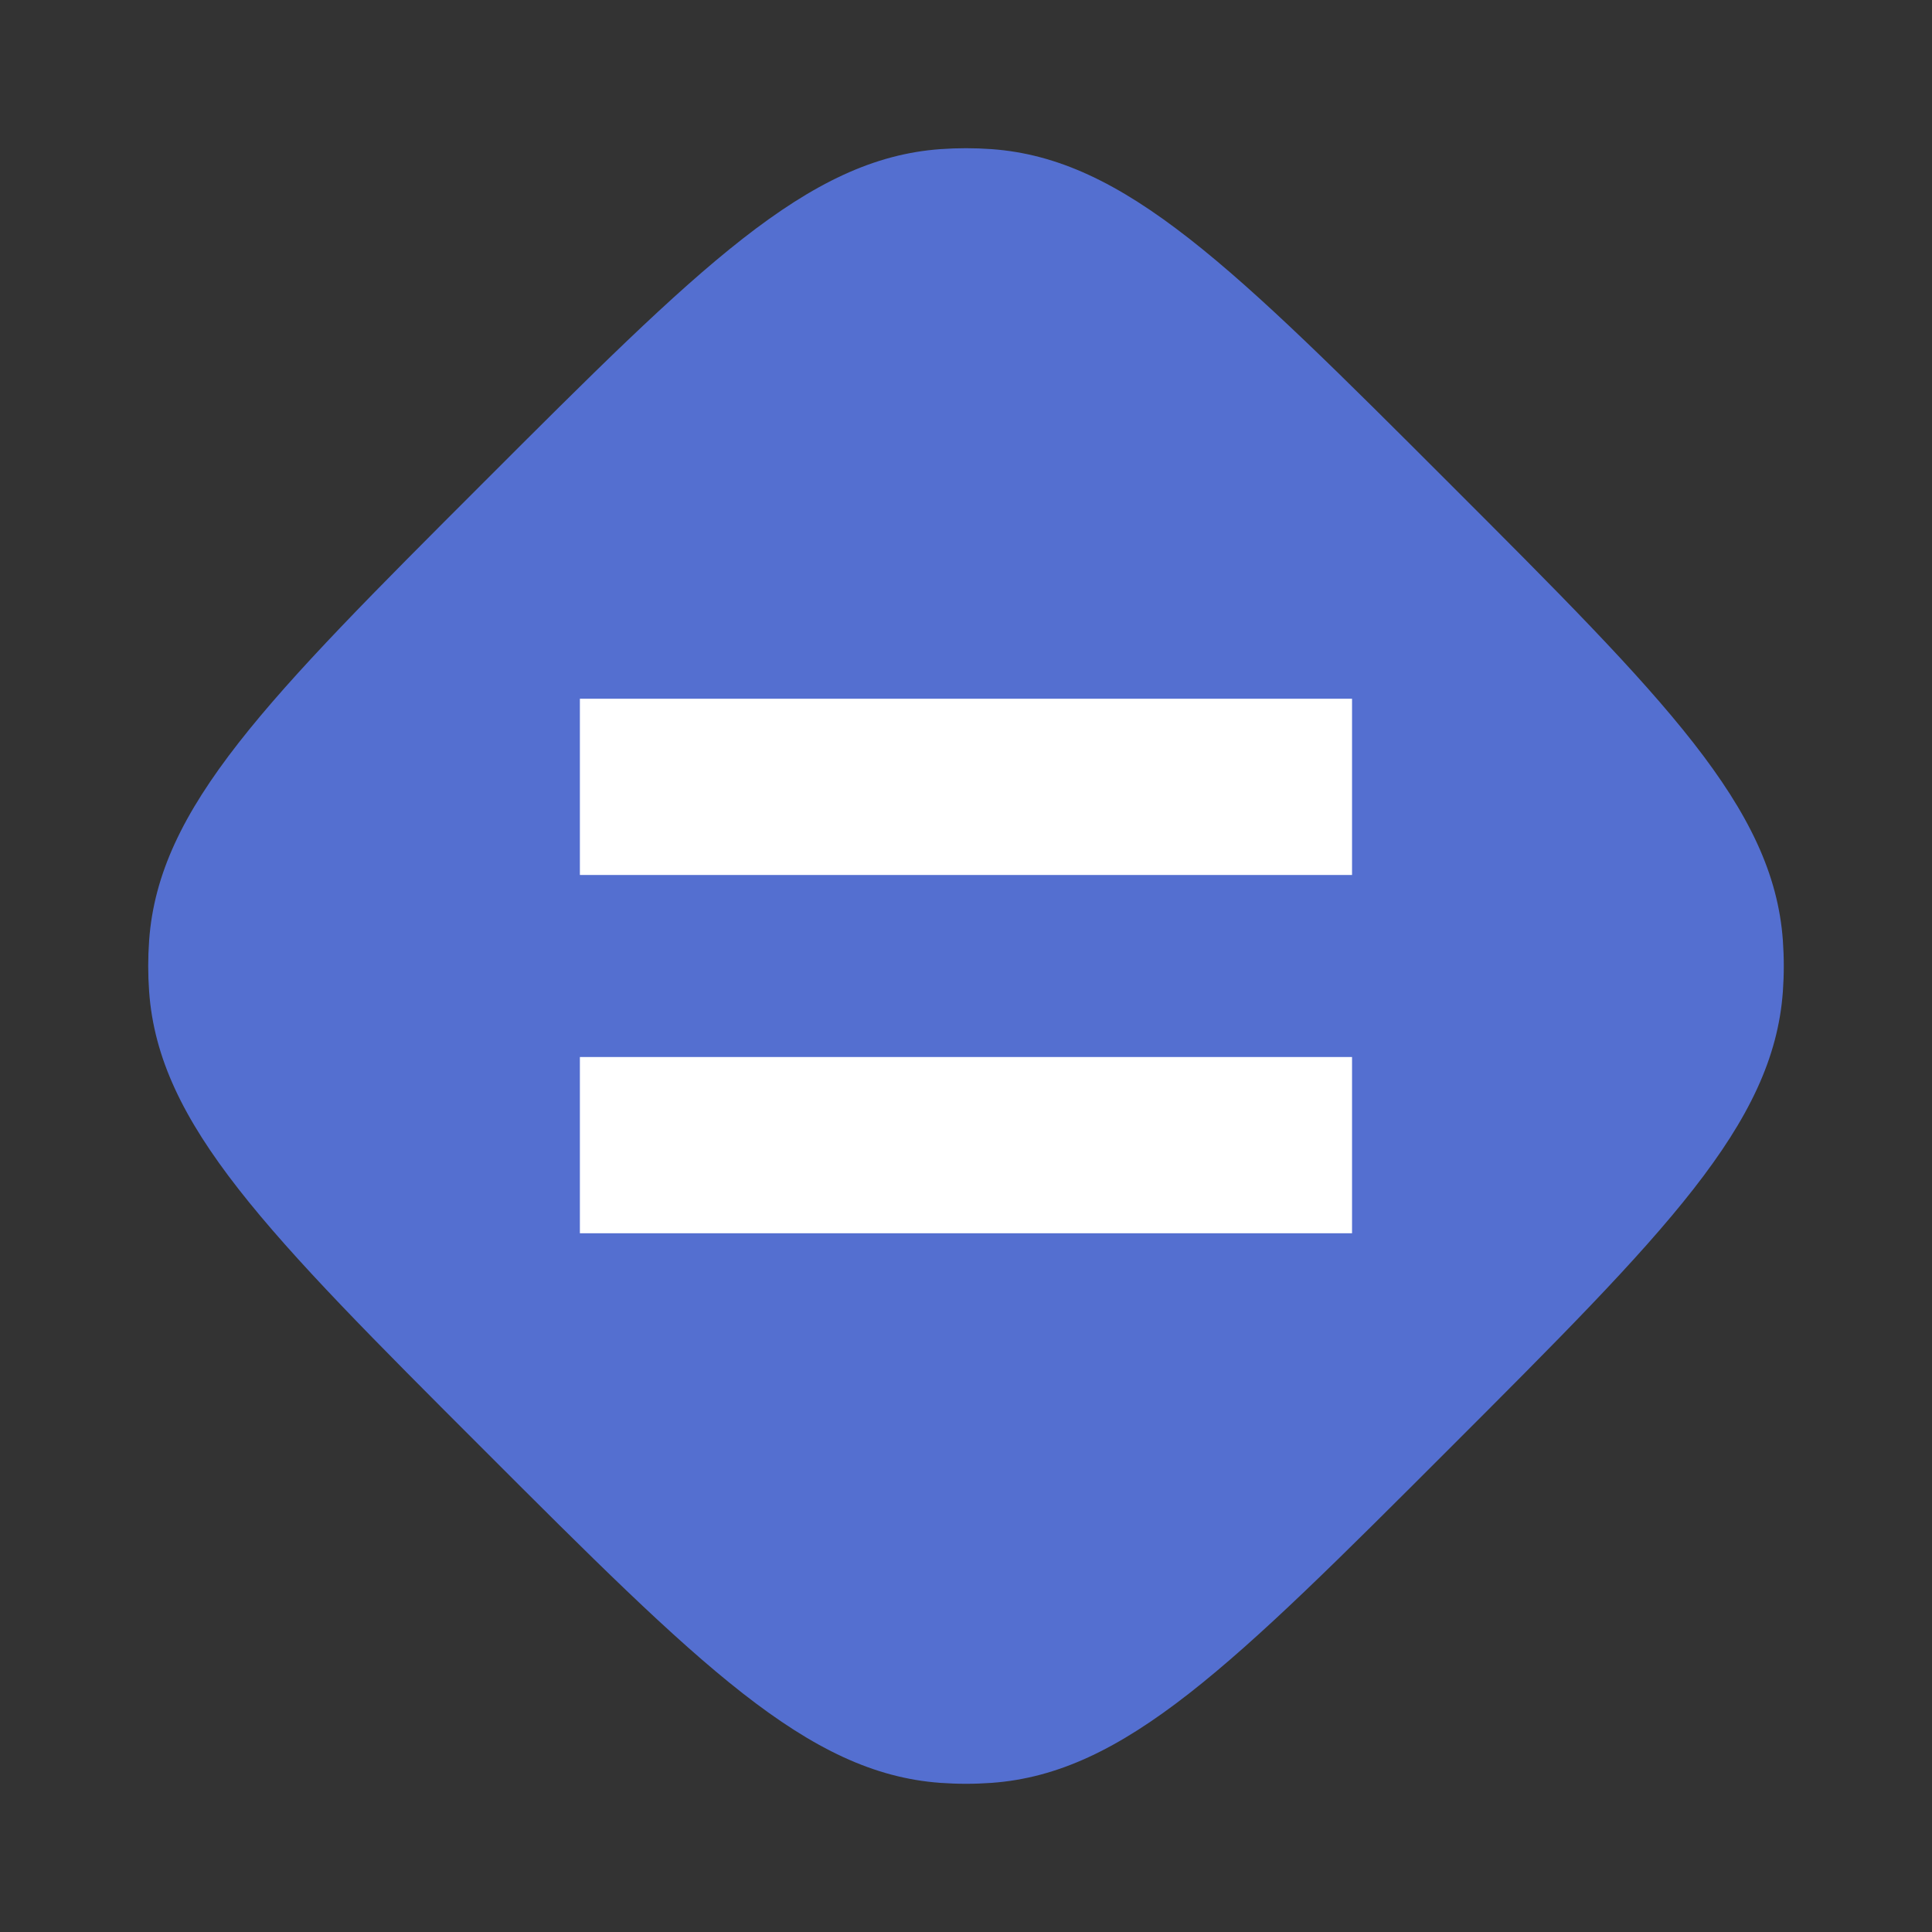
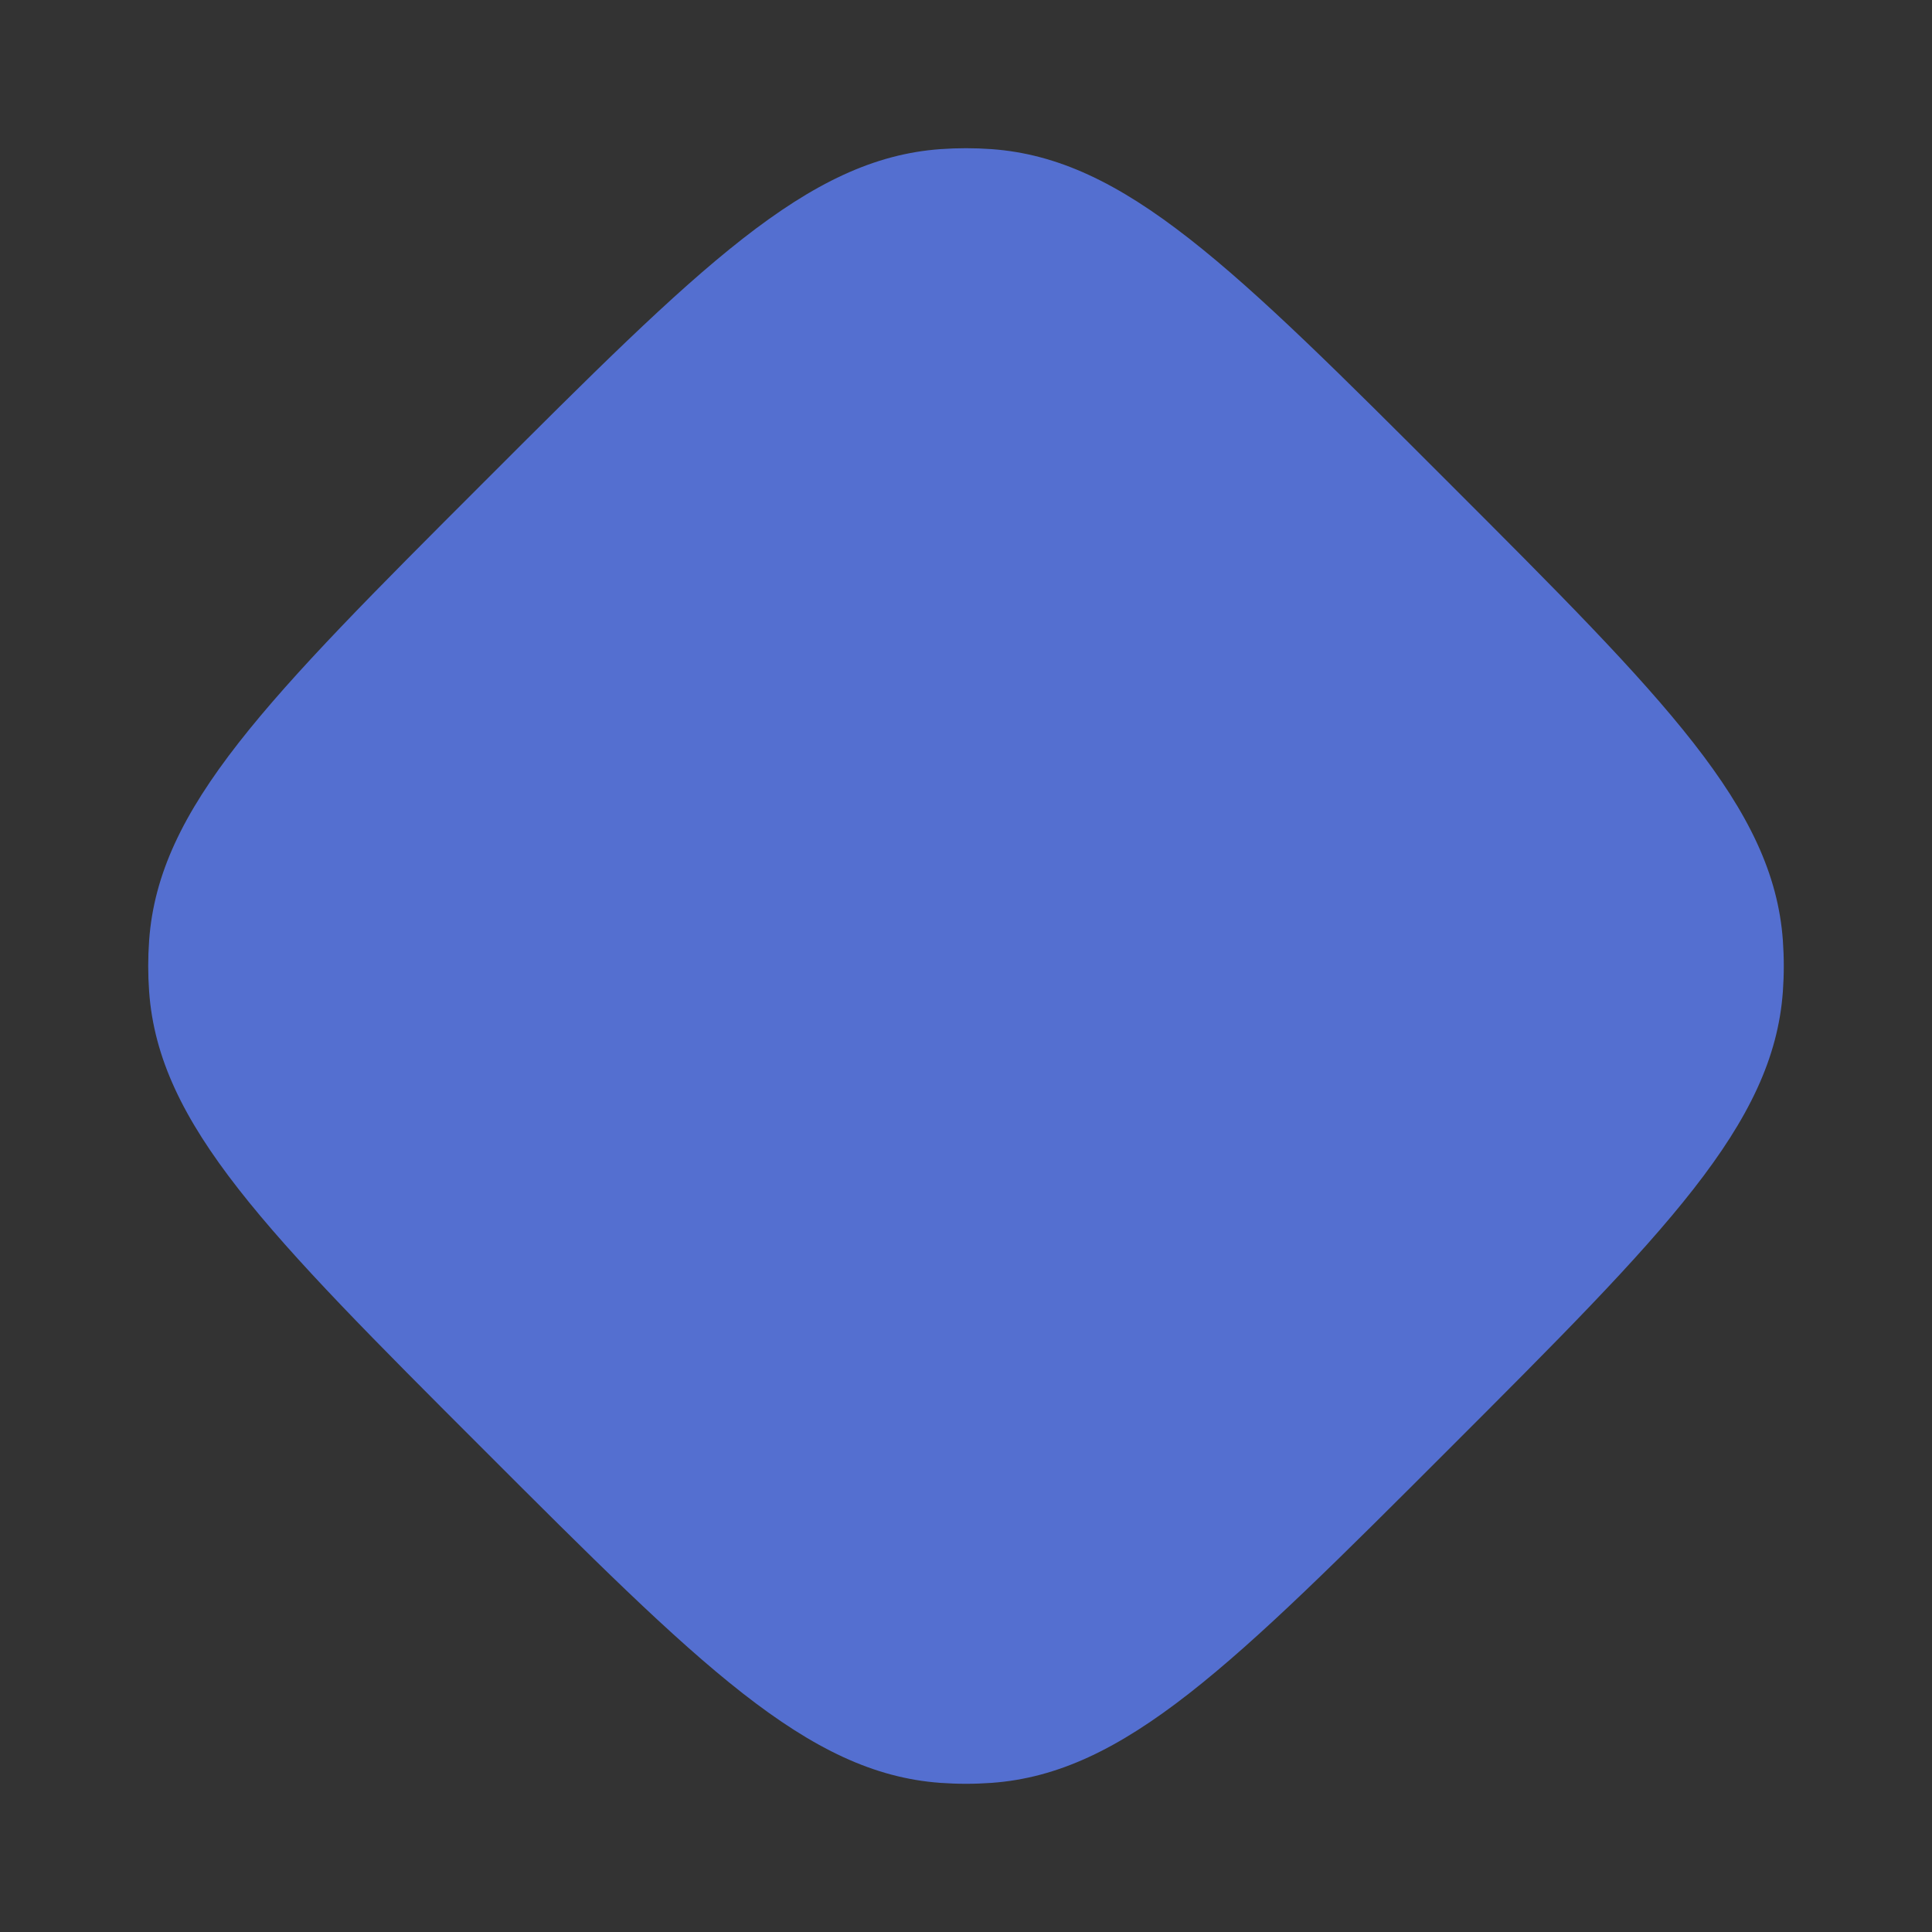
<svg xmlns="http://www.w3.org/2000/svg" width="27" height="27" viewBox="0 0 27 27" fill="none">
  <rect x="0" y="0" width="27" height="27" fill="#333333" stroke="none" />
  <path d="M6.75 20.25C3.728 17.228 2.217 15.717 2.084 13.856C2.067 13.619 2.067 13.381 2.084 13.144C2.217 11.283 3.728 9.772 6.75 6.75C9.772 3.728 11.283 2.217 13.144 2.084C13.381 2.067 13.619 2.067 13.856 2.084C15.717 2.217 17.228 3.728 20.25 6.75C23.272 9.772 24.783 11.283 24.916 13.144C24.933 13.381 24.933 13.619 24.916 13.856C24.783 15.717 23.272 17.228 20.25 20.25C17.228 23.272 15.717 24.783 13.856 24.916C13.619 24.933 13.381 24.933 13.144 24.916C11.283 24.783 9.772 23.272 6.75 20.25Z" fill="#546FD0" />
-   <path d="M8.104 12.228V9.765H18.895V12.228H8.104ZM8.104 17.235V14.772H18.895V17.235H8.104Z" fill="white" />
</svg>